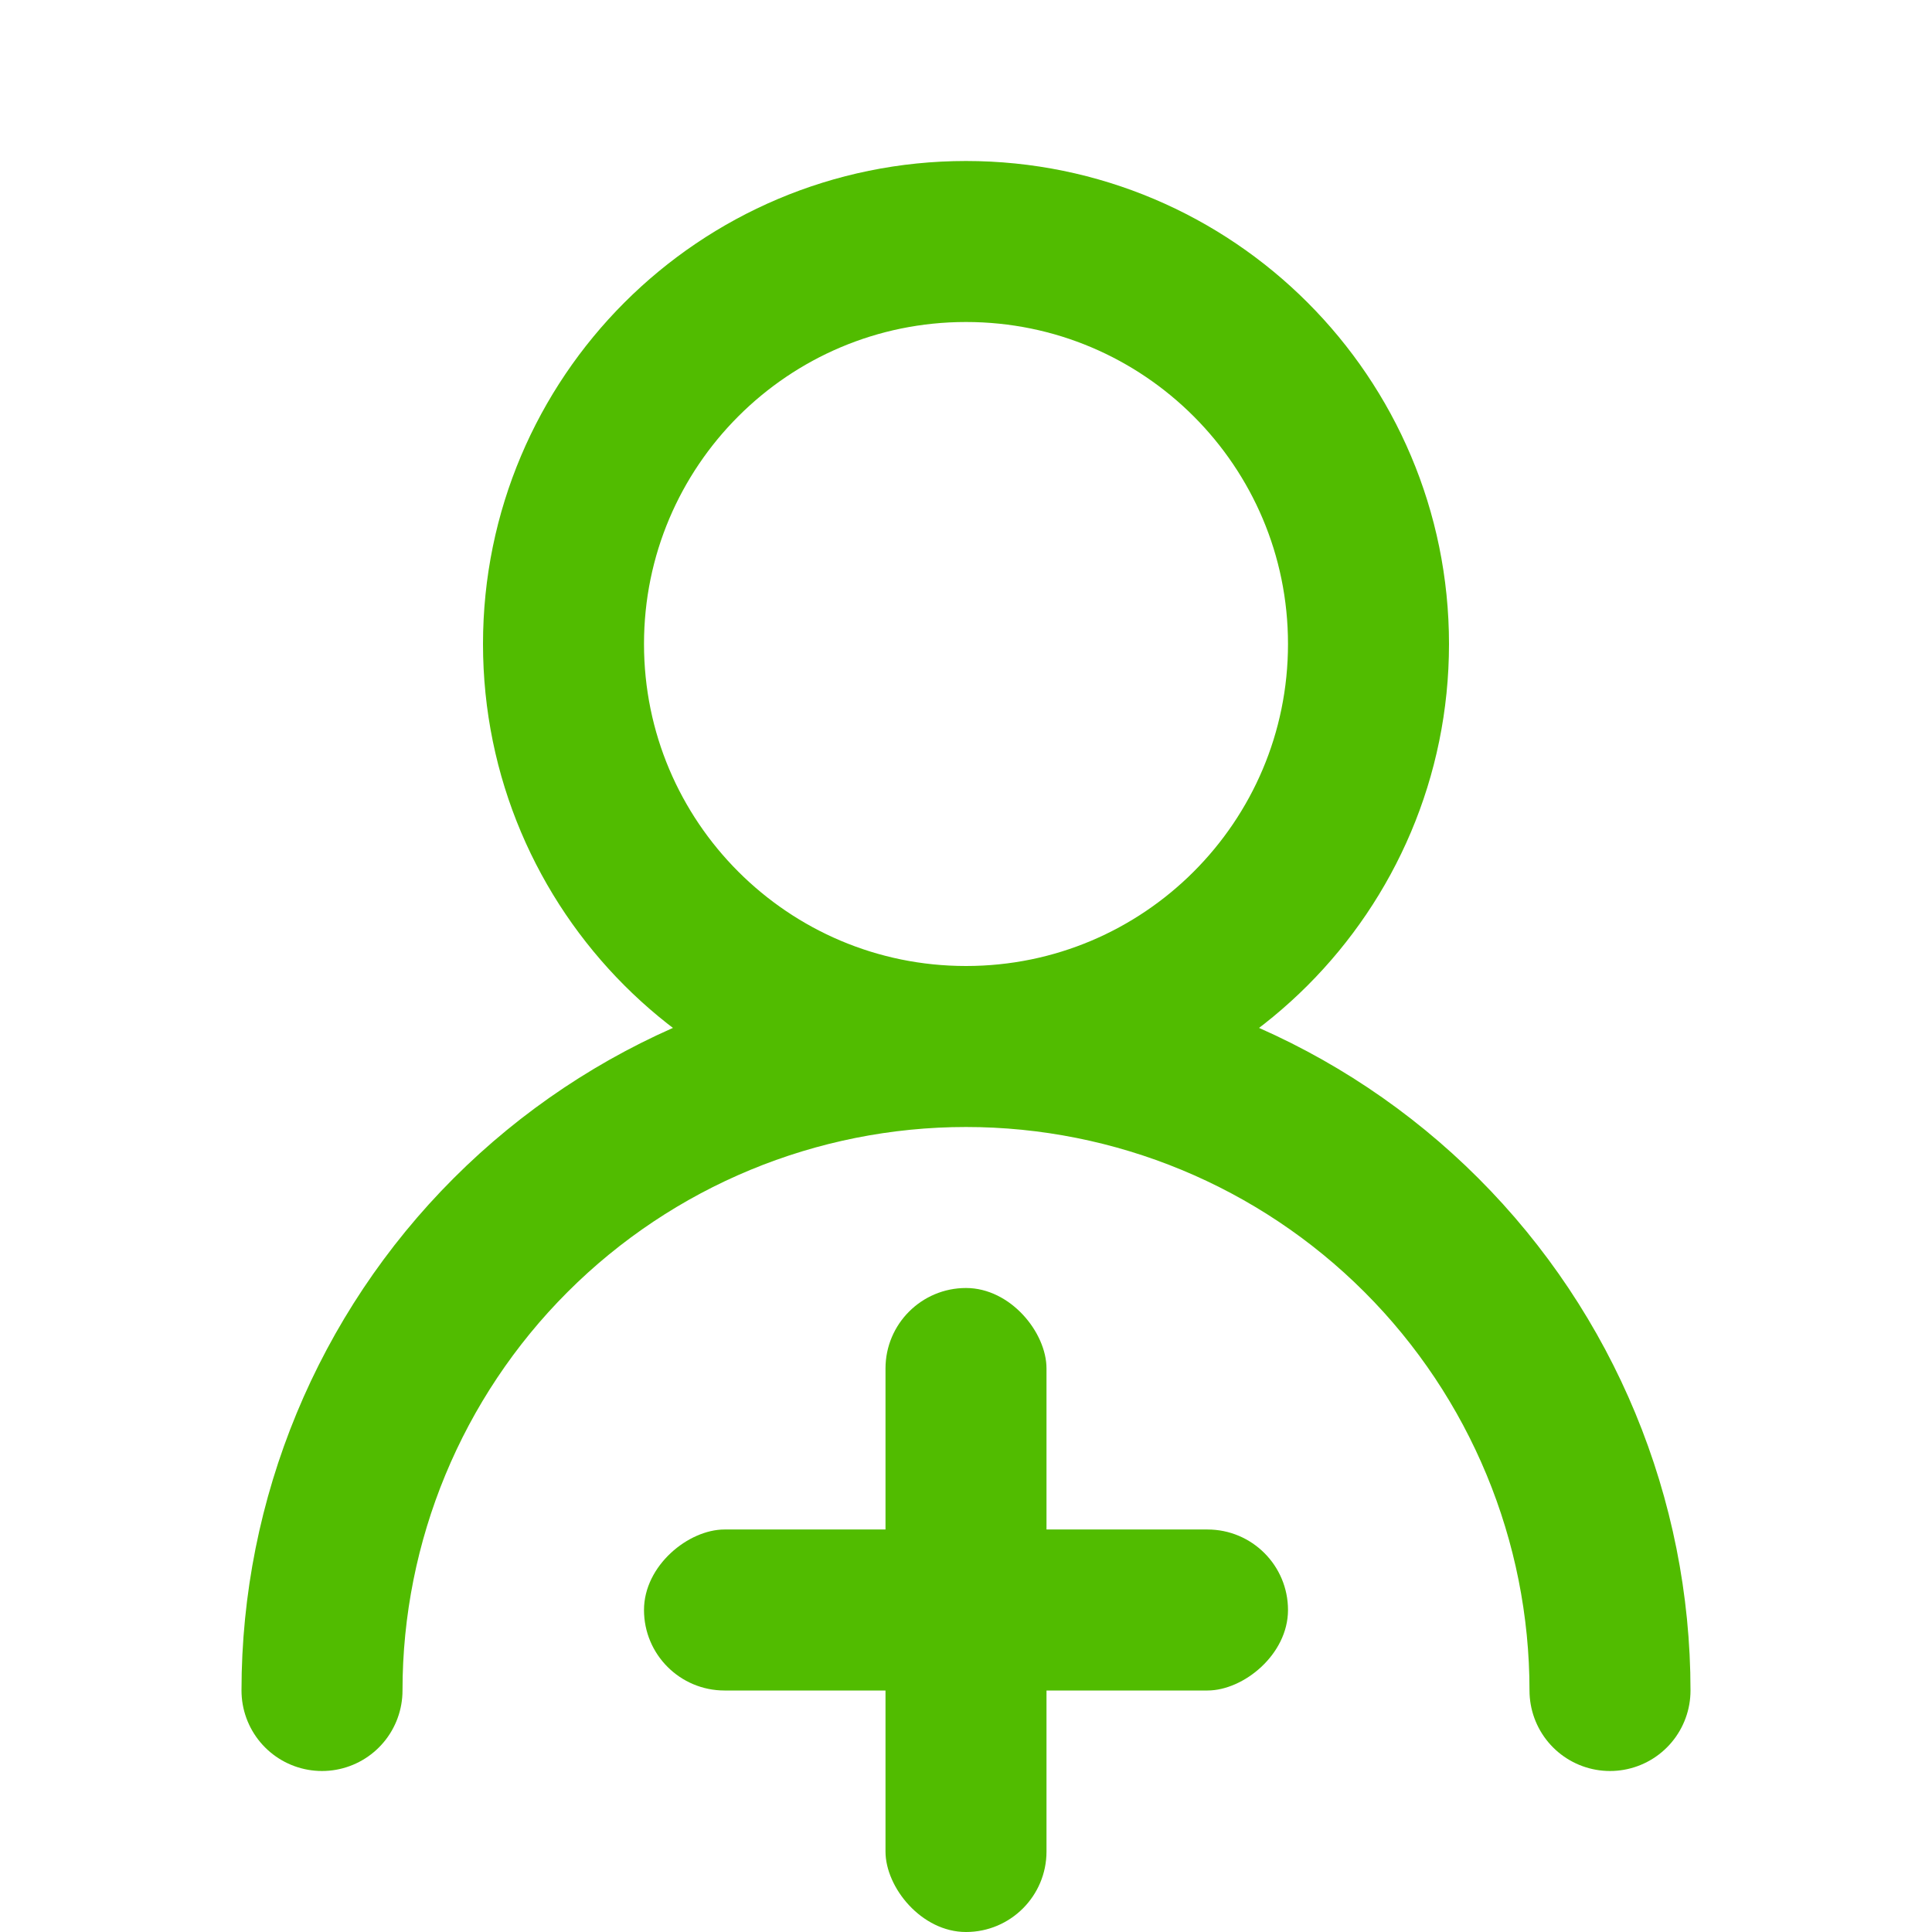
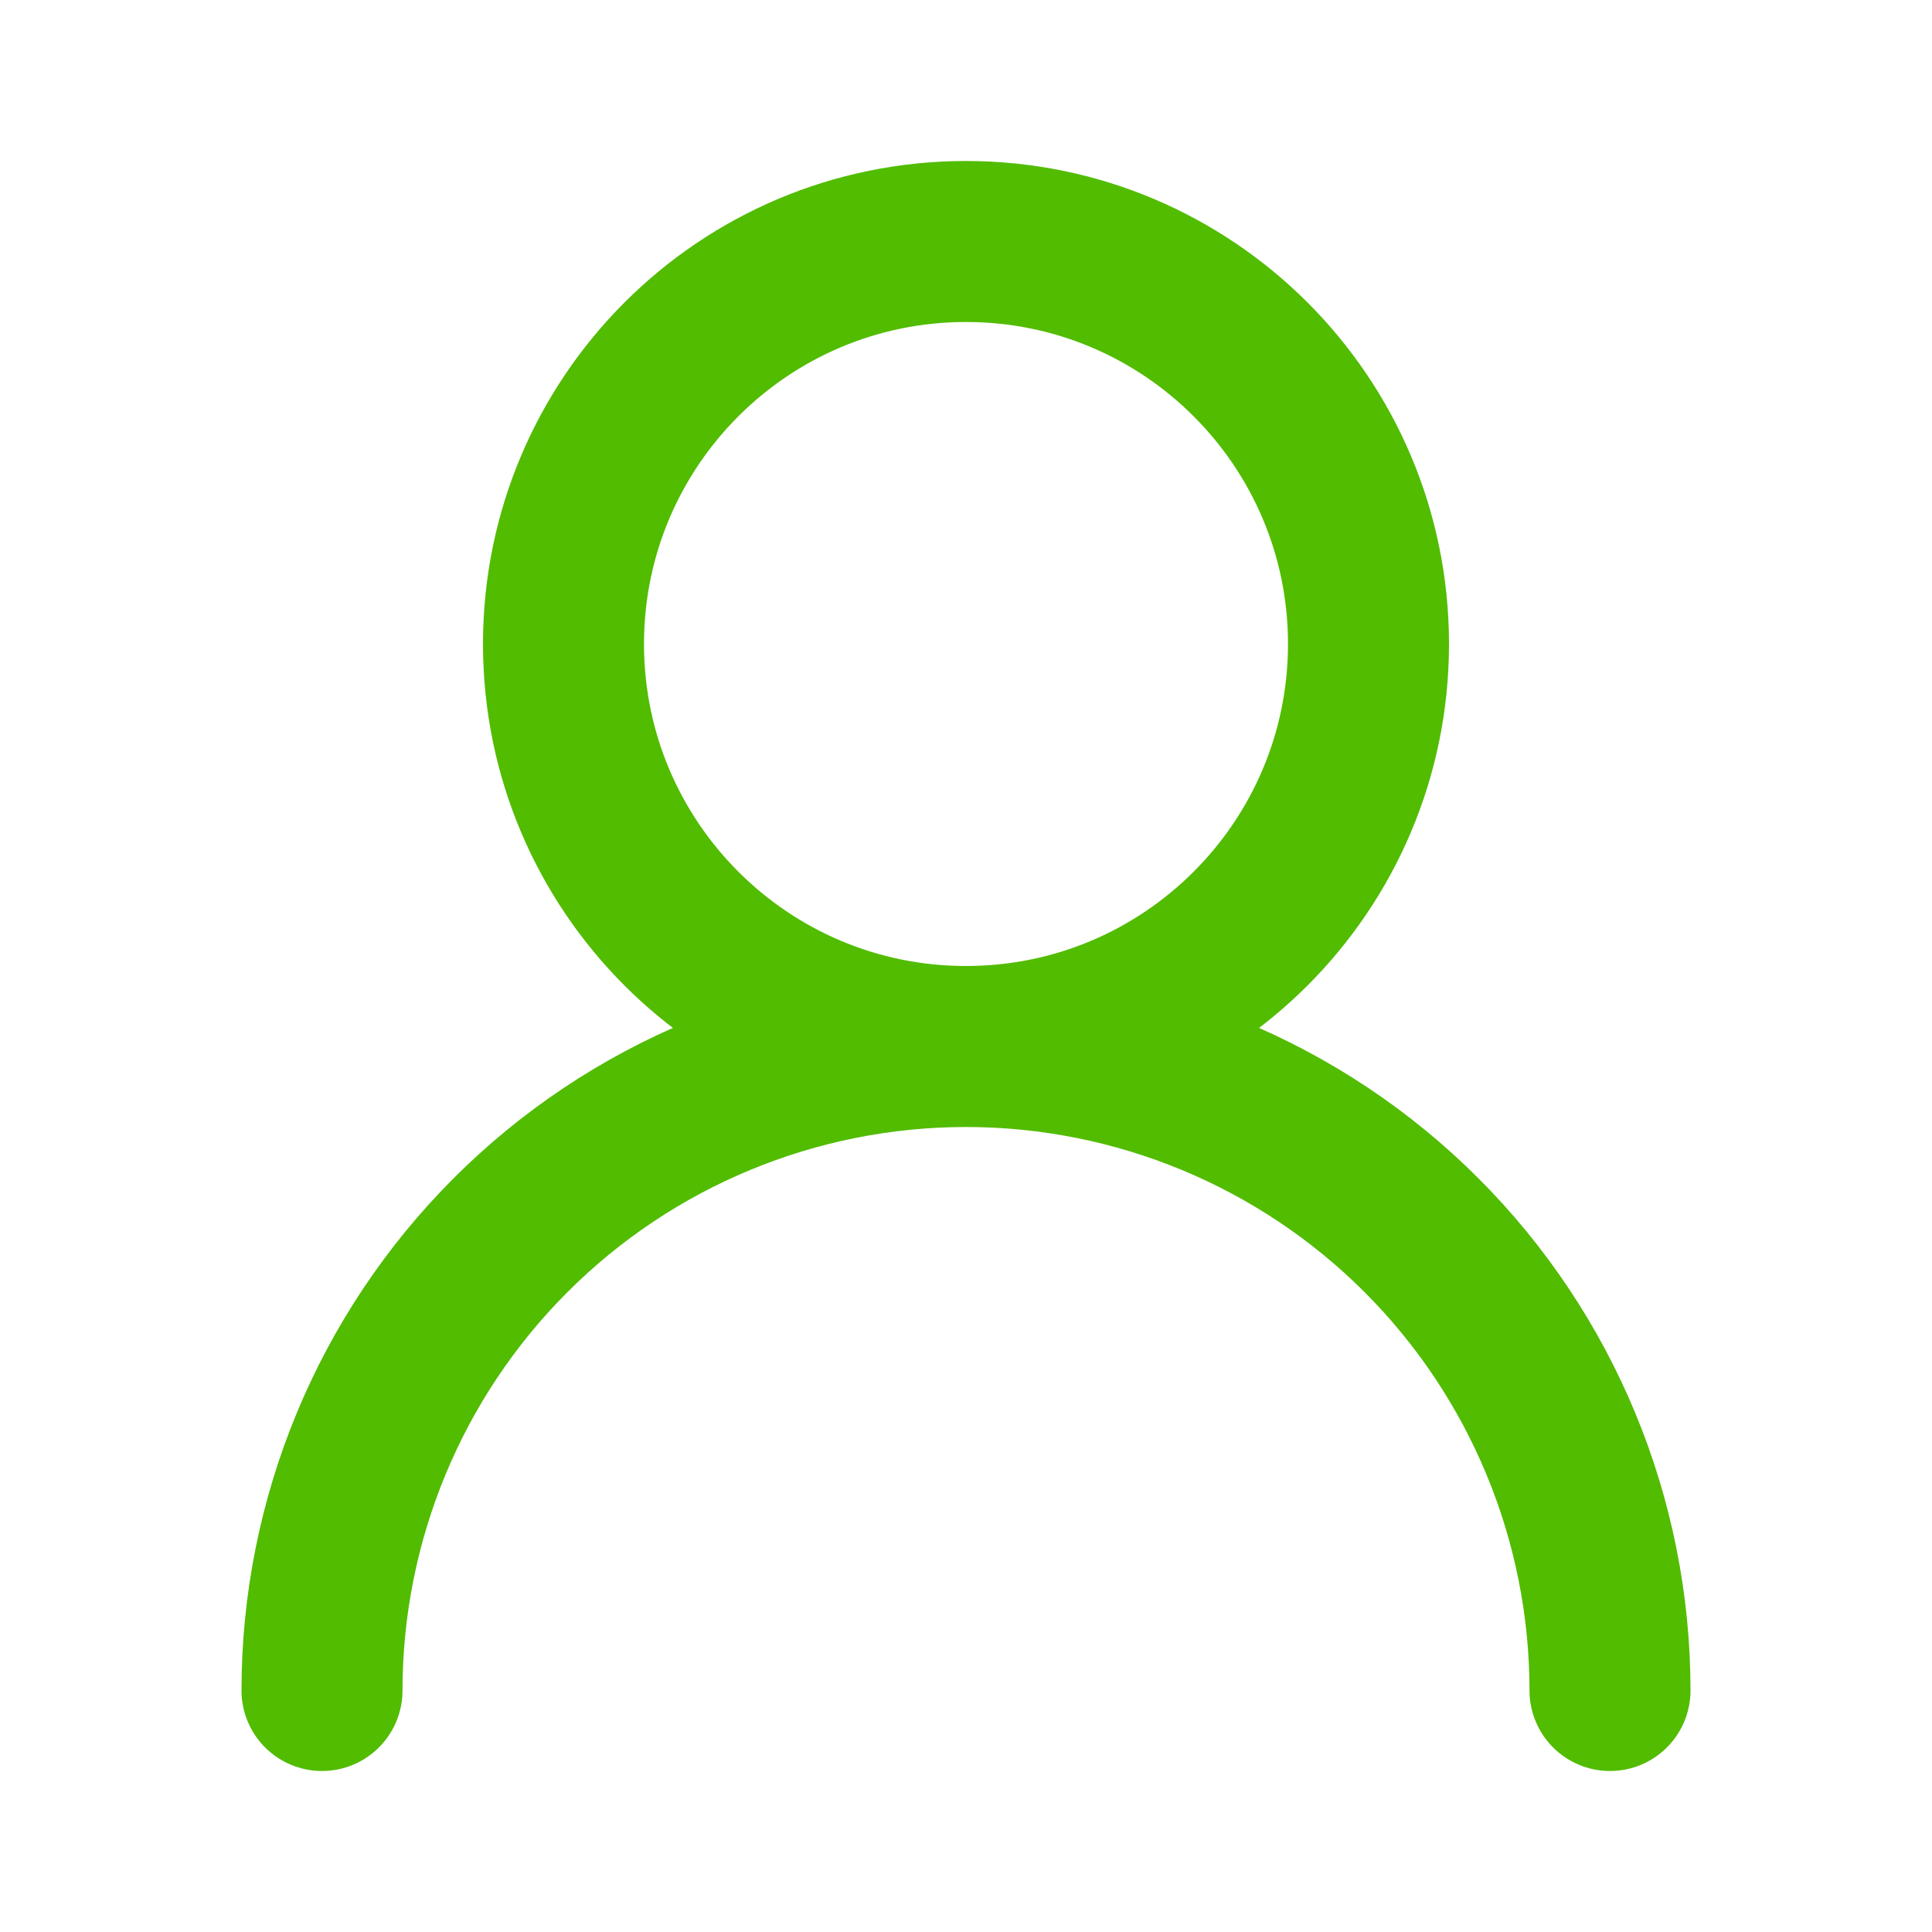
<svg xmlns="http://www.w3.org/2000/svg" width="24" height="24" viewBox="0 0 24 24" fill="none">
-   <rect width="24" height="24" fill="white" />
-   <path d="M12 13C14.761 13 17 10.761 17 8C17 5.239 14.761 3 12 3C9.239 3 7 5.239 7 8C7 10.761 9.239 13 12 13ZM12 13C14.122 13 16.157 13.843 17.657 15.343C19.157 16.843 20 18.878 20 21M12 13C9.878 13 7.843 13.843 6.343 15.343C4.843 16.843 4 18.878 4 21" stroke="#51BC00" stroke-width="2" stroke-linecap="round" stroke-linejoin="round" />
-   <rect x="11" y="16" width="2" height="8" rx="1" fill="#51BC00" />
-   <rect x="16" y="19" width="2" height="8" rx="1" transform="rotate(90 16 19)" fill="#51BC00" />
+   <path d="M12 13C14.761 13 17 10.761 17 8C17 5.239 14.761 3 12 3C9.239 3 7 5.239 7 8C7 10.761 9.239 13 12 13ZC14.122 13 16.157 13.843 17.657 15.343C19.157 16.843 20 18.878 20 21M12 13C9.878 13 7.843 13.843 6.343 15.343C4.843 16.843 4 18.878 4 21" stroke="#51BC00" stroke-width="2" stroke-linecap="round" stroke-linejoin="round" />
</svg>